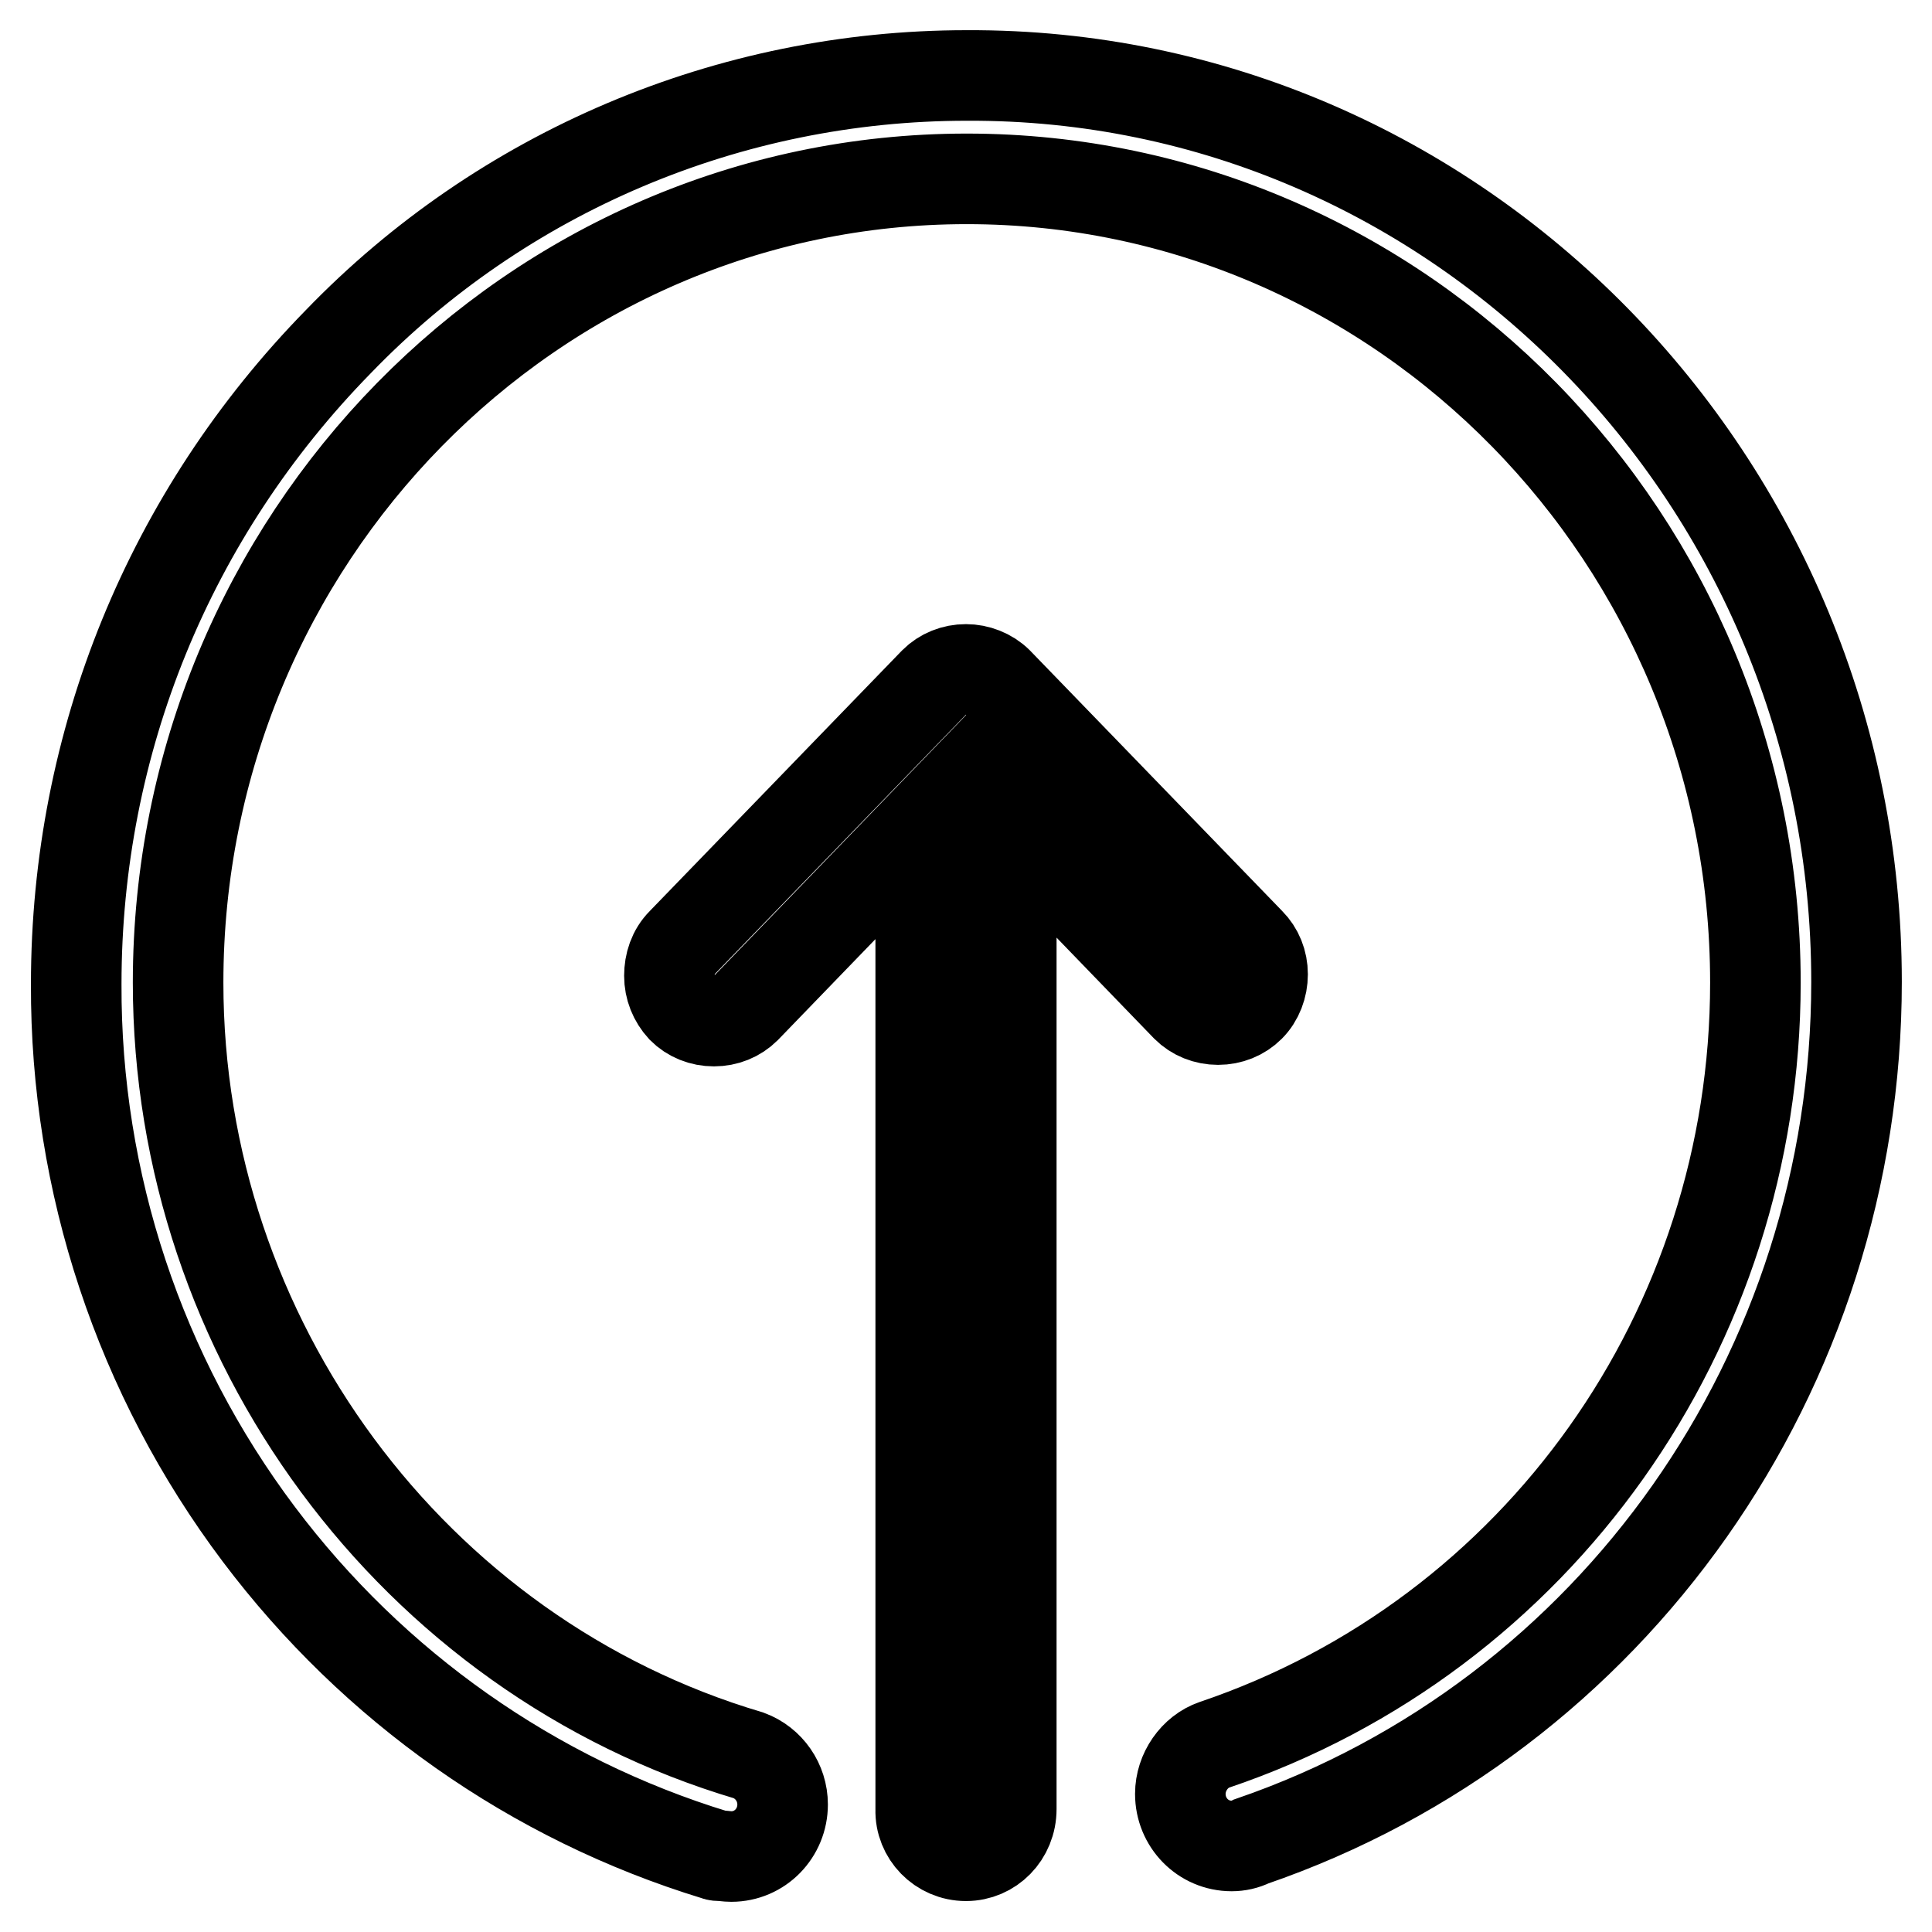
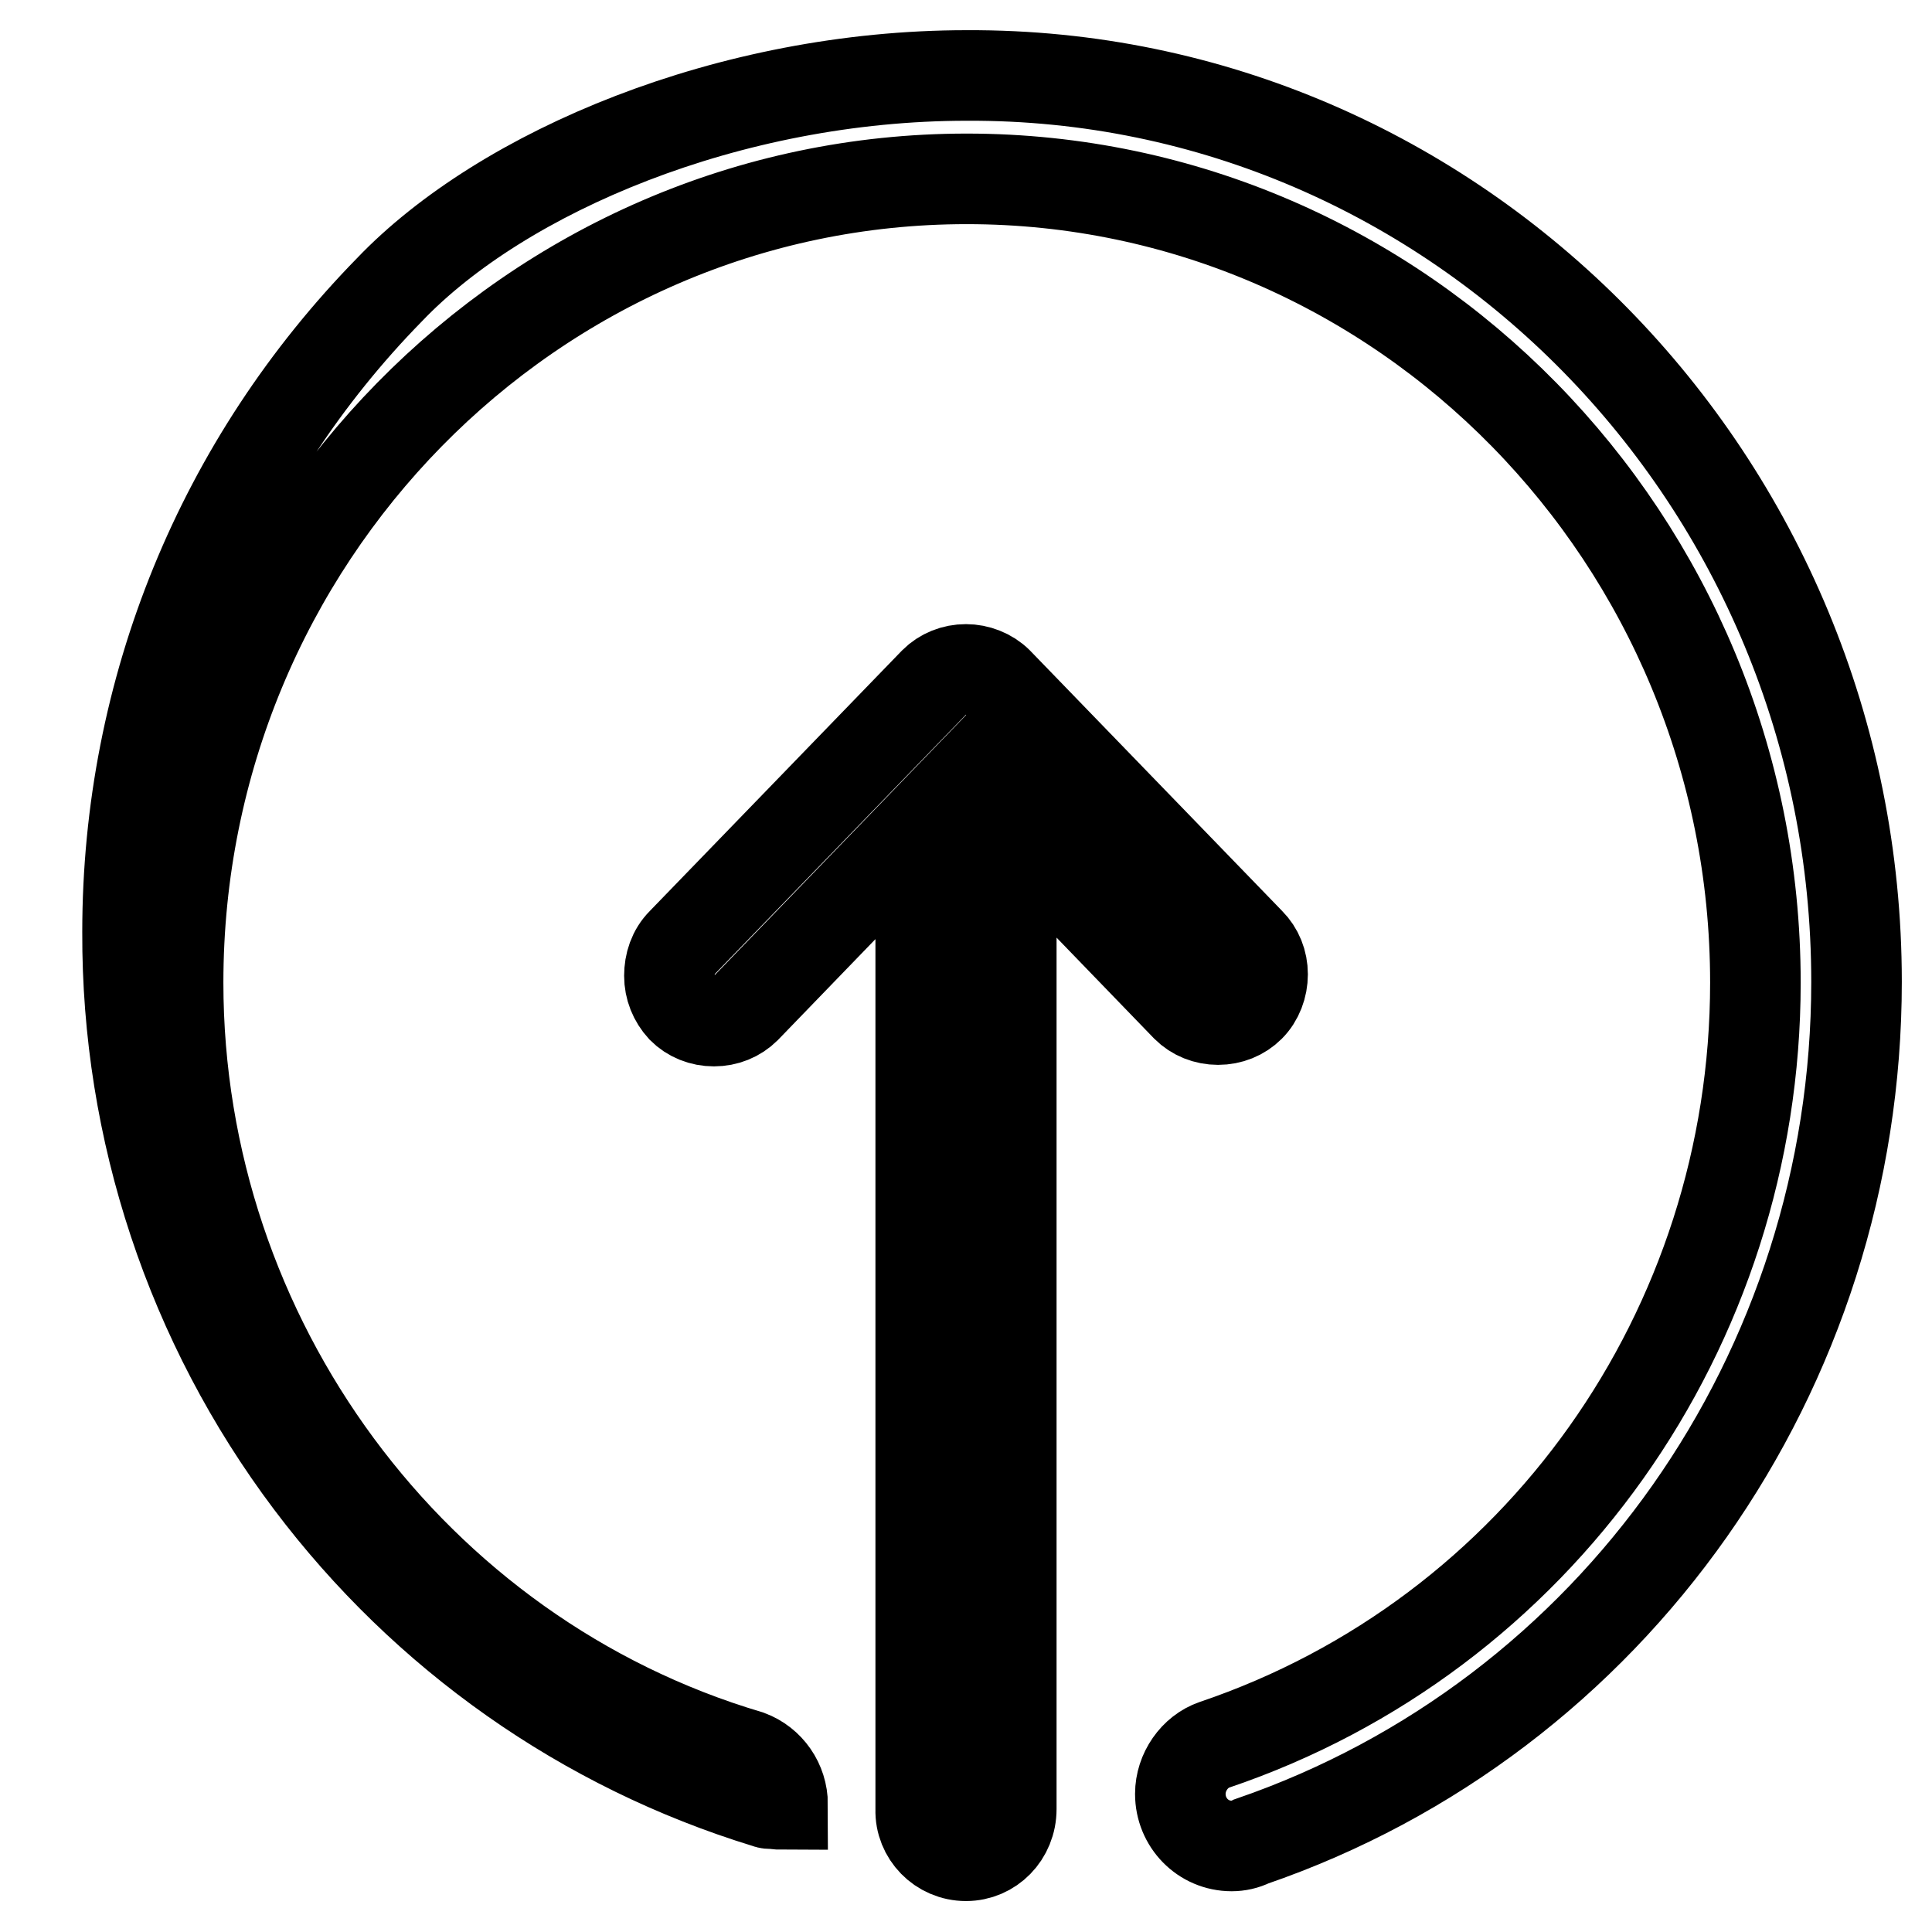
<svg xmlns="http://www.w3.org/2000/svg" version="1.1" x="0px" y="0px" viewBox="0 0 256 256" enable-background="new 0 0 256 256" xml:space="preserve">
  <g>
-     <path stroke-width="12" fill-opacity="0" stroke="#000000" d="M167.3,129.1c0,1.6-0.6,3.2-1.7,4.3c-1.1,1.1-2.6,1.7-4.2,1.7c-1.6,0-3.1-0.6-4.2-1.7l-23.2-24v130.3 c0,3.5-2.7,6.2-6,6.2c-3.4,0-6.1-2.8-6-6.1c0,0,0,0,0-0.1V109.6l-23.2,24c-1.1,1.1-2.6,1.7-4.2,1.7c-1.6,0-3.1-0.6-4.2-1.7 c-1.1-1.2-1.7-2.7-1.7-4.3c0-1.6,0.5-3.2,1.7-4.4l33.4-34.5c1.1-1.1,2.6-1.7,4.2-1.7c1.5,0,3.1,0.6,4.2,1.7l33.4,34.5 C166.7,126,167.3,127.5,167.3,129.1 M246,130.1c0,51.6-32.2,97.4-80.2,113.9c-0.8,0.4-1.7,0.6-2.6,0.6c-3.8,0-6.8-3.1-6.8-6.9l0,0 c0-2.9,1.9-5.6,4.5-6.5c42.9-14.5,71.7-55.1,71.7-101c0-58.7-46.9-106.5-104.5-106.5c-57.6,0-104.5,47.8-104.5,106.5 c0,47.2,31.1,89.2,75.6,102.4c2.7,1,4.5,3.6,4.5,6.5c0,3.8-3,6.9-6.8,6.9c0,0,0,0,0,0c-0.6,0-1-0.1-1.4-0.1h-0.1 c-0.1,0-0.4,0-0.6-0.1c-24.2-7.4-45.3-22.3-60.5-42.5c-15.8-21-24.3-46.6-24.2-72.9c0-32.1,12.4-62.3,34.7-85.1 C66.6,22.7,96.7,10,128.1,10C193,9.7,246,63.7,246,130.1" />
+     <path stroke-width="12" fill-opacity="0" stroke="#000000" d="M167.3,129.1c0,1.6-0.6,3.2-1.7,4.3c-1.1,1.1-2.6,1.7-4.2,1.7c-1.6,0-3.1-0.6-4.2-1.7l-23.2-24v130.3 c0,3.5-2.7,6.2-6,6.2c-3.4,0-6.1-2.8-6-6.1c0,0,0,0,0-0.1V109.6l-23.2,24c-1.1,1.1-2.6,1.7-4.2,1.7c-1.6,0-3.1-0.6-4.2-1.7 c-1.1-1.2-1.7-2.7-1.7-4.3c0-1.6,0.5-3.2,1.7-4.4l33.4-34.5c1.1-1.1,2.6-1.7,4.2-1.7c1.5,0,3.1,0.6,4.2,1.7l33.4,34.5 C166.7,126,167.3,127.5,167.3,129.1 M246,130.1c0,51.6-32.2,97.4-80.2,113.9c-0.8,0.4-1.7,0.6-2.6,0.6c-3.8,0-6.8-3.1-6.8-6.9l0,0 c0-2.9,1.9-5.6,4.5-6.5c42.9-14.5,71.7-55.1,71.7-101c0-58.7-46.9-106.5-104.5-106.5c-57.6,0-104.5,47.8-104.5,106.5 c0,47.2,31.1,89.2,75.6,102.4c2.7,1,4.5,3.6,4.5,6.5c0,0,0,0,0,0c-0.6,0-1-0.1-1.4-0.1h-0.1 c-0.1,0-0.4,0-0.6-0.1c-24.2-7.4-45.3-22.3-60.5-42.5c-15.8-21-24.3-46.6-24.2-72.9c0-32.1,12.4-62.3,34.7-85.1 C66.6,22.7,96.7,10,128.1,10C193,9.7,246,63.7,246,130.1" />
  </g>
</svg>